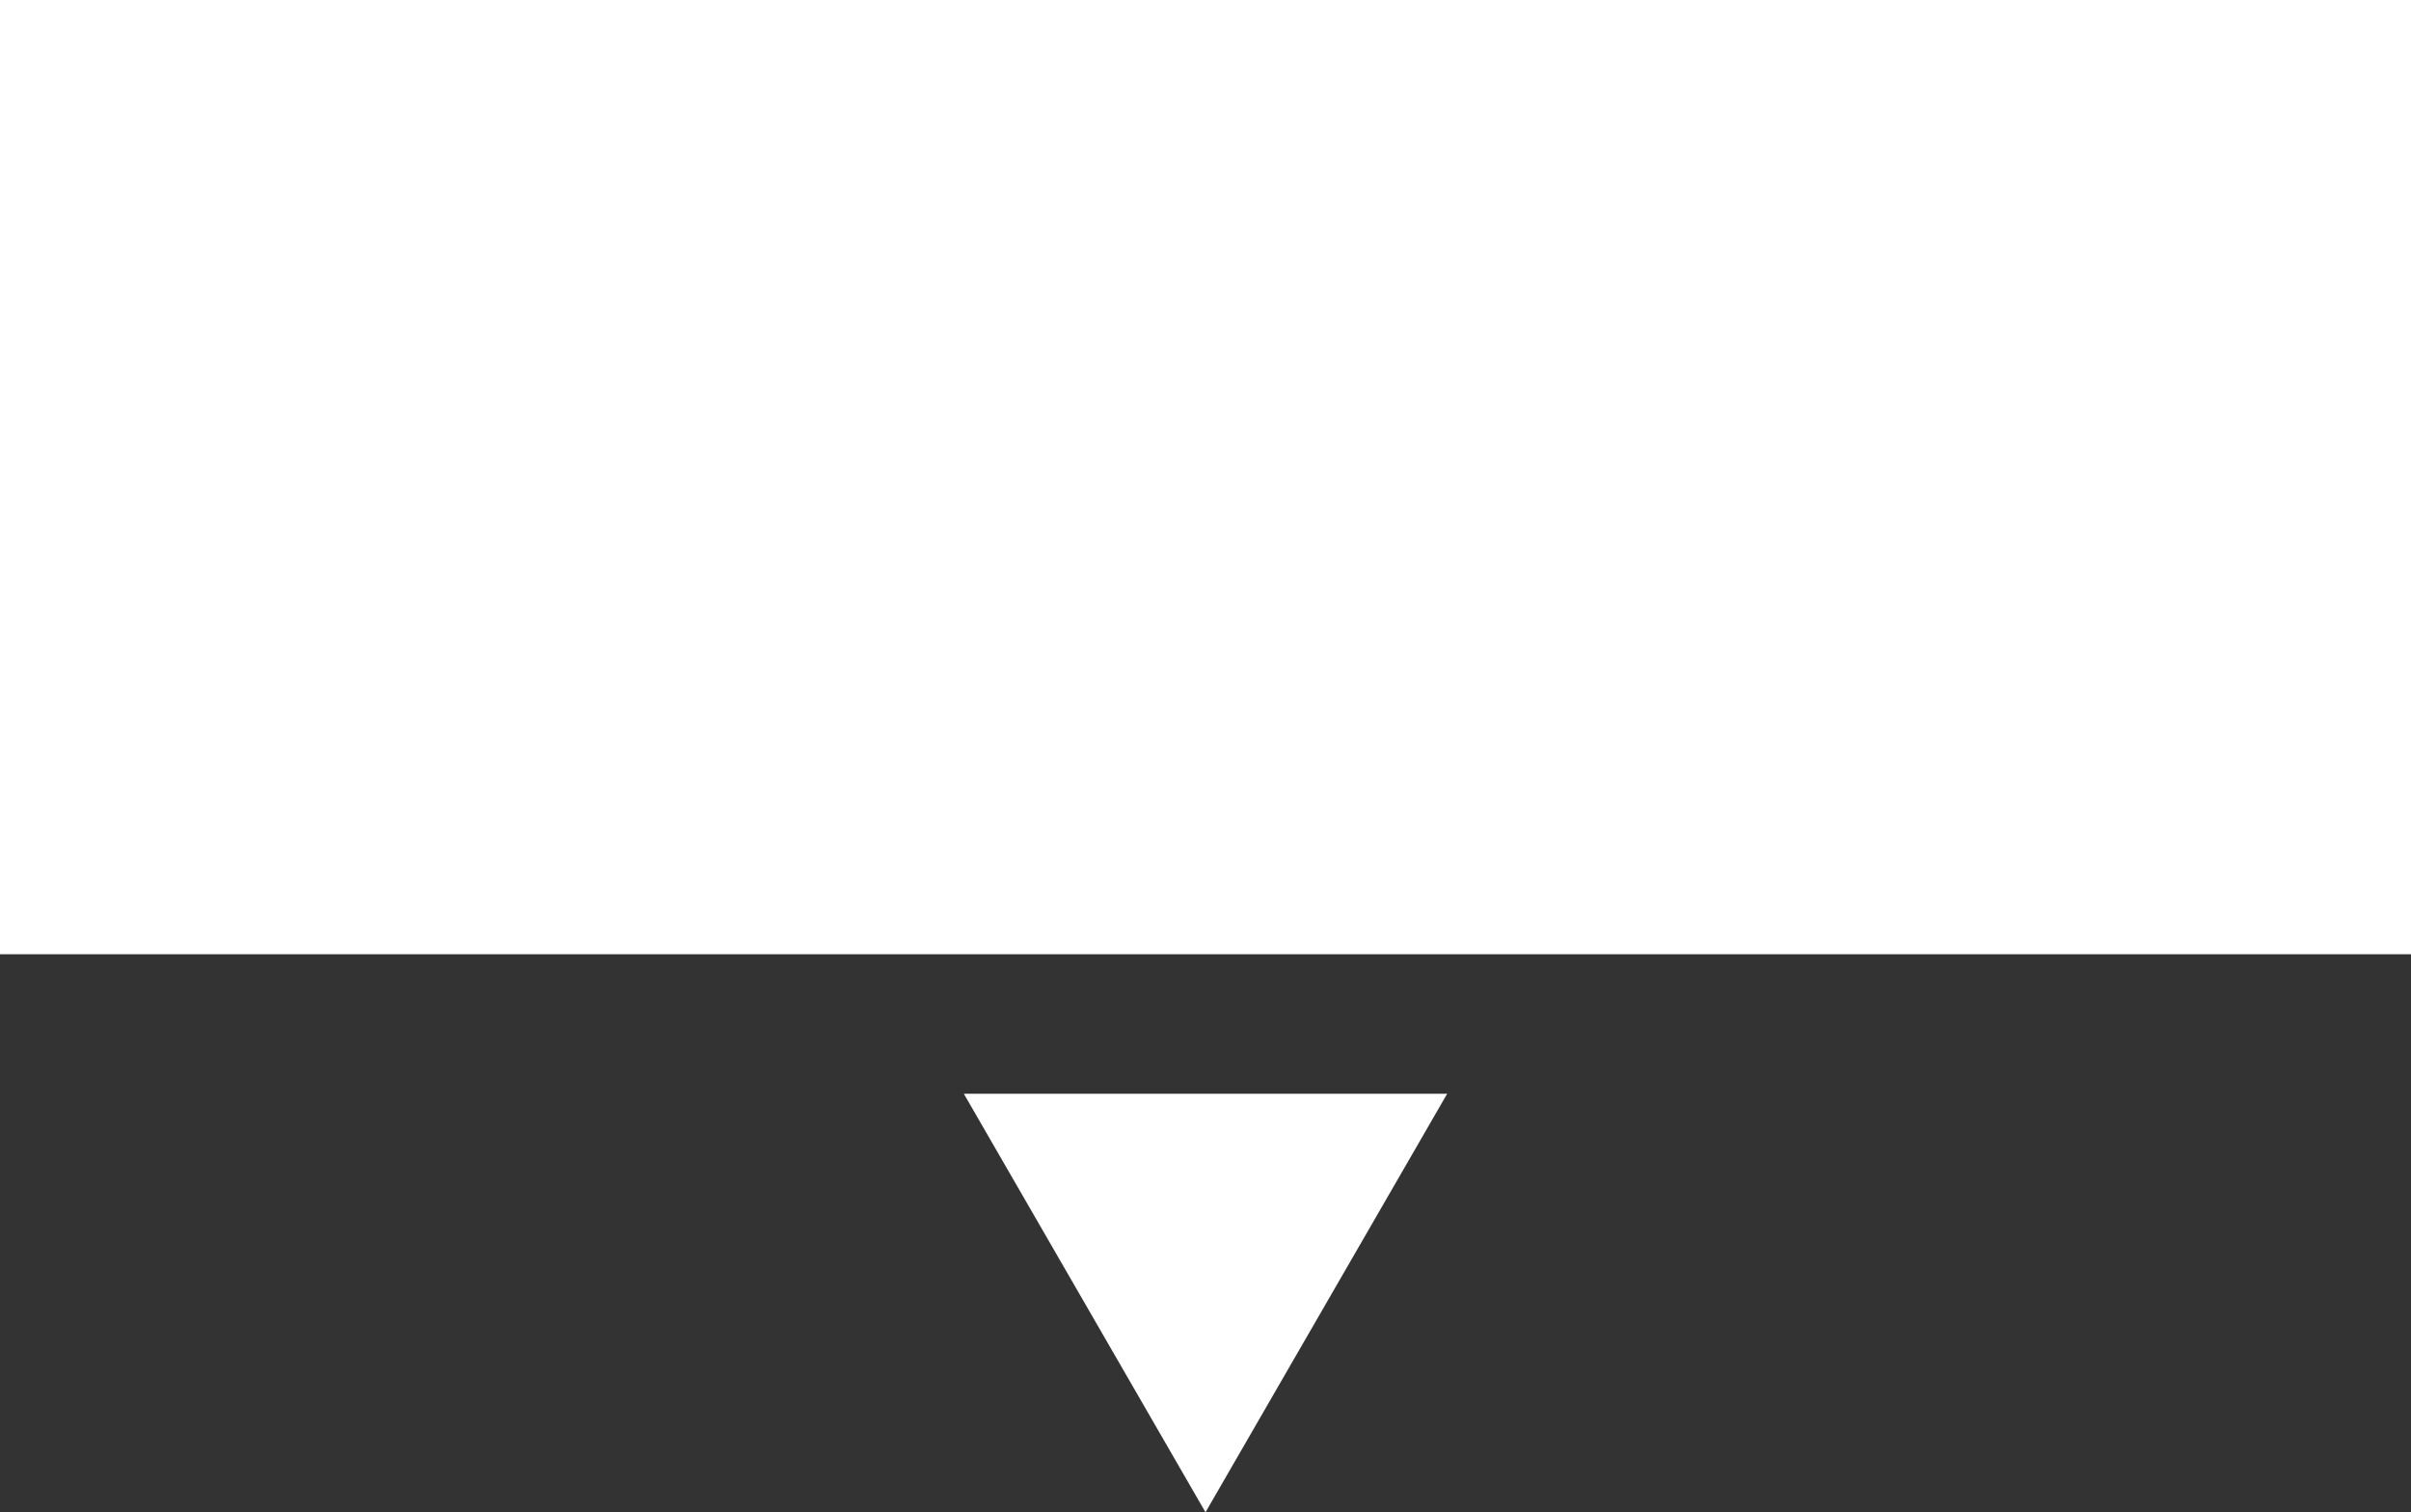
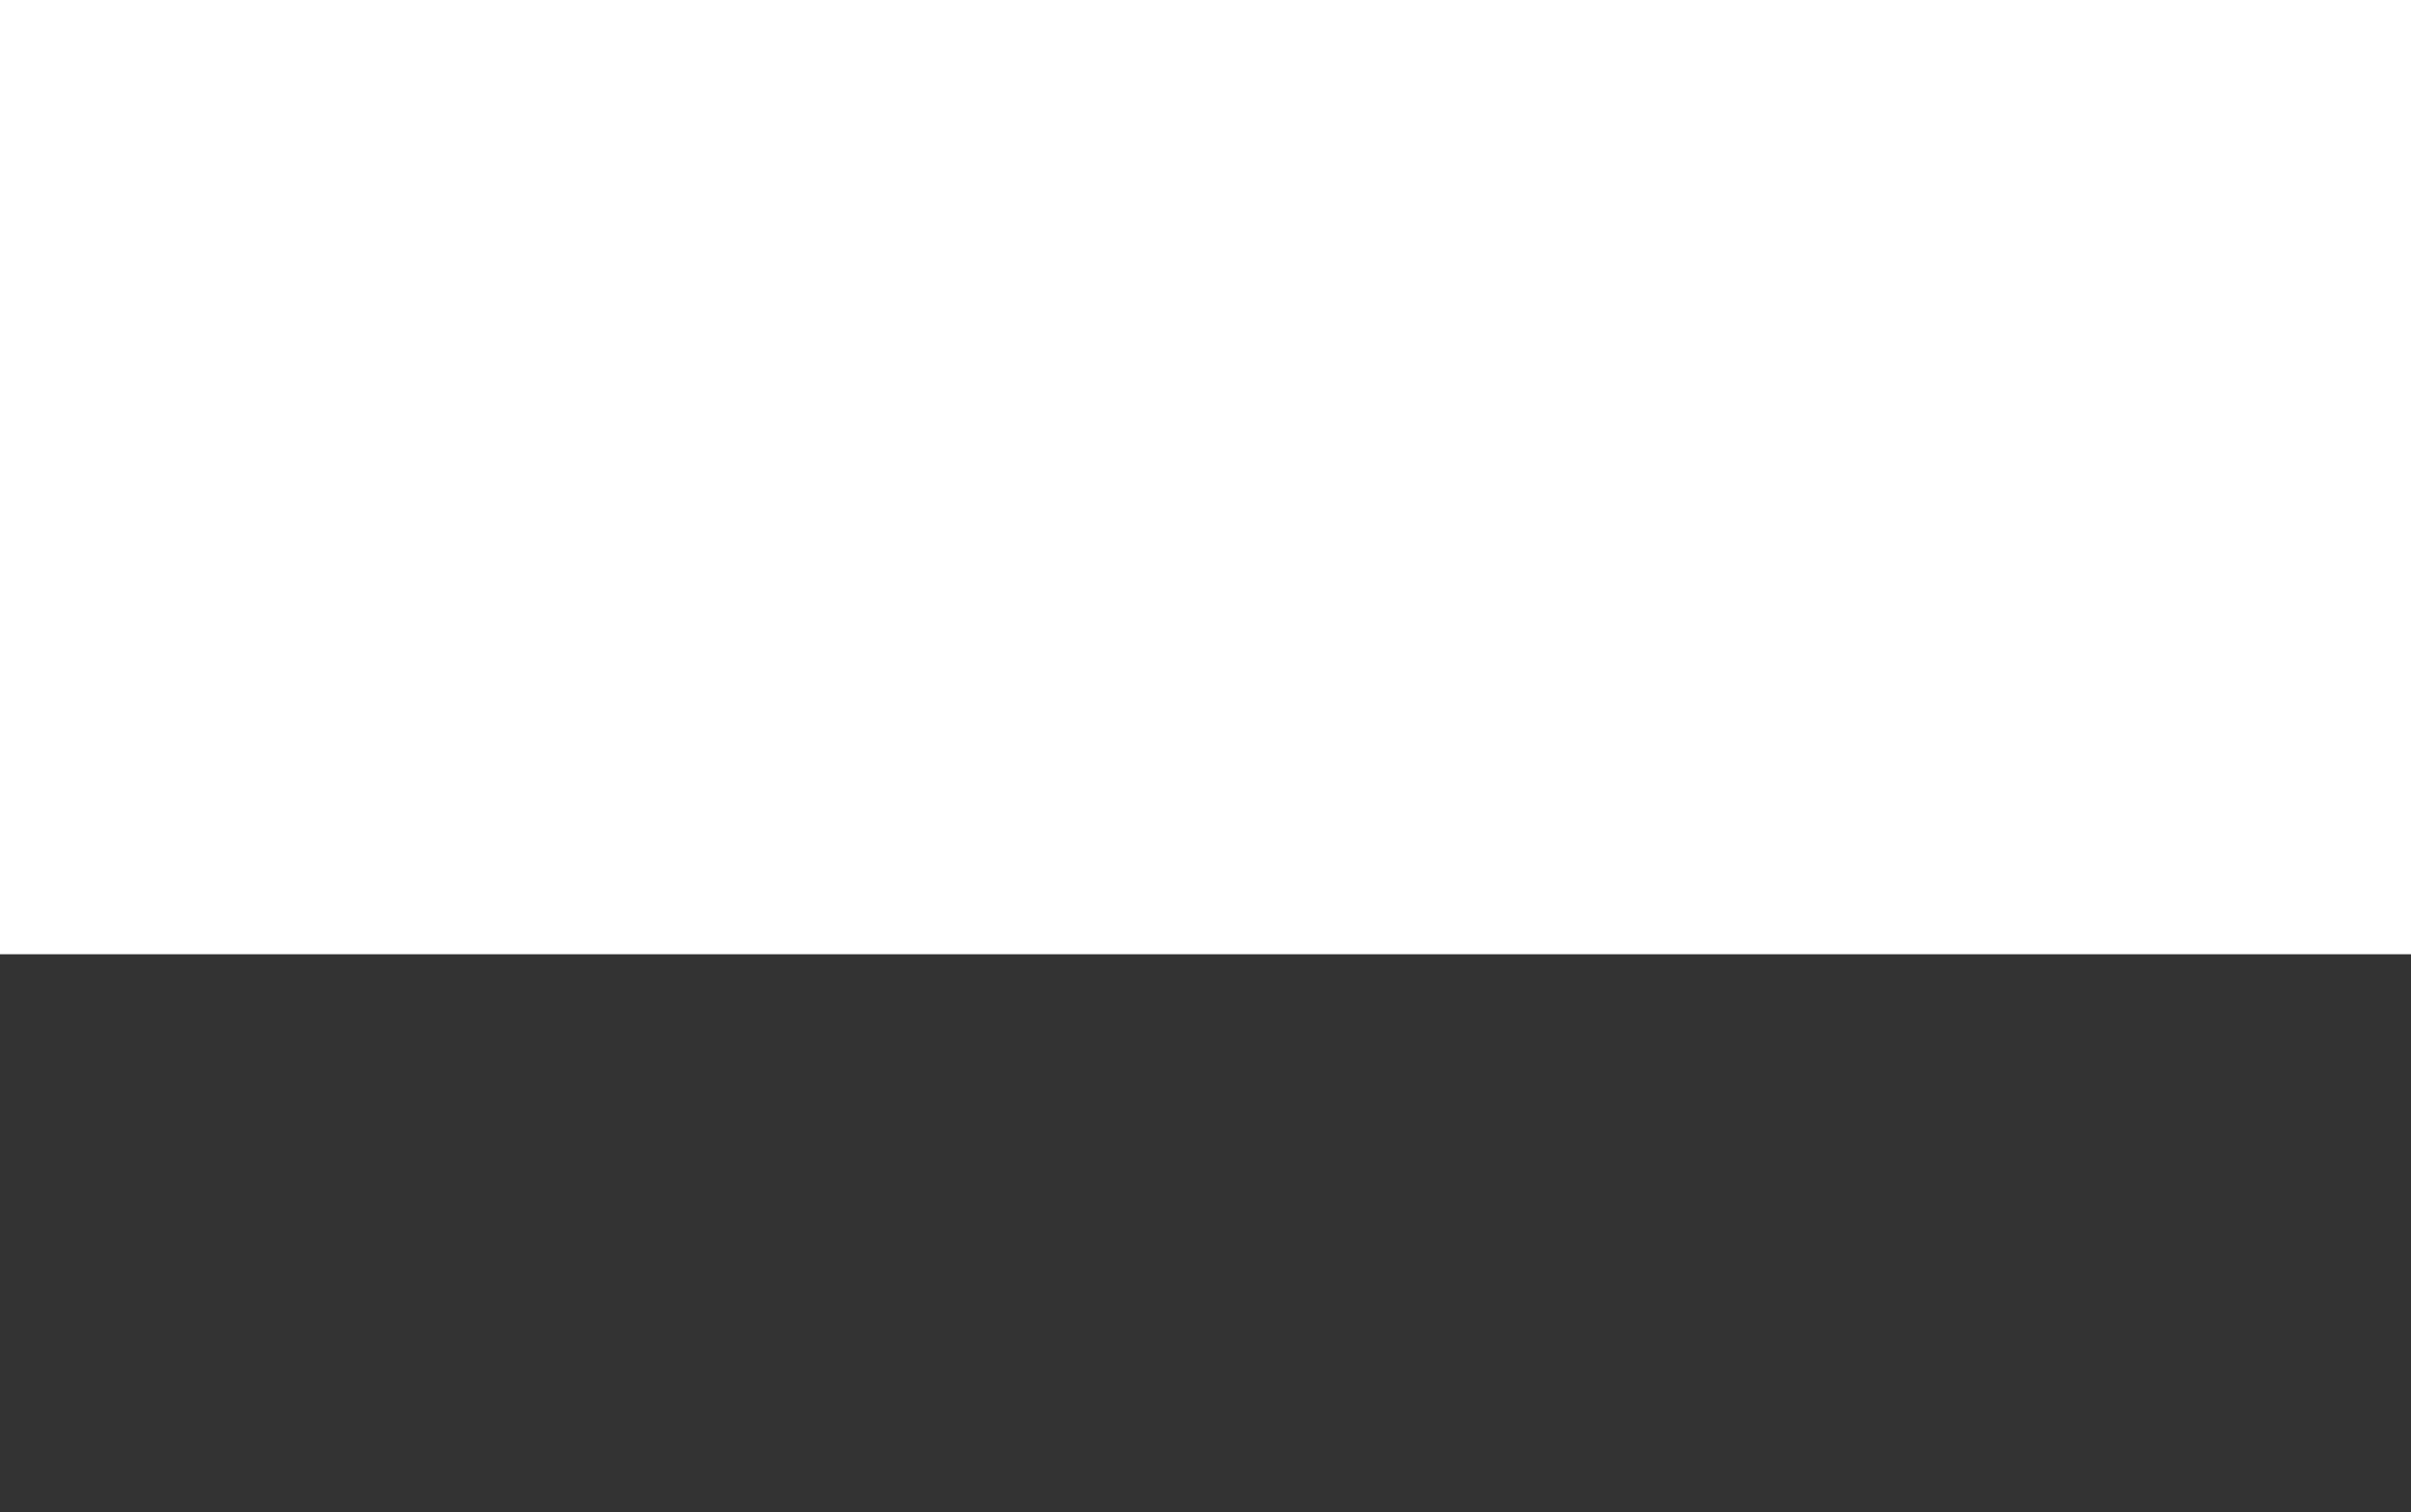
<svg xmlns="http://www.w3.org/2000/svg" width="432" height="271" viewBox="0 0 432 271" fill="none">
  <rect x="0" y="0" width="432" height="271" fill="#333333" stroke="none" />
  <rect width="432" height="171" fill="white" />
-   <path d="M216 271L172.699 196L259.301 196L216 271Z" fill="white" />
</svg>